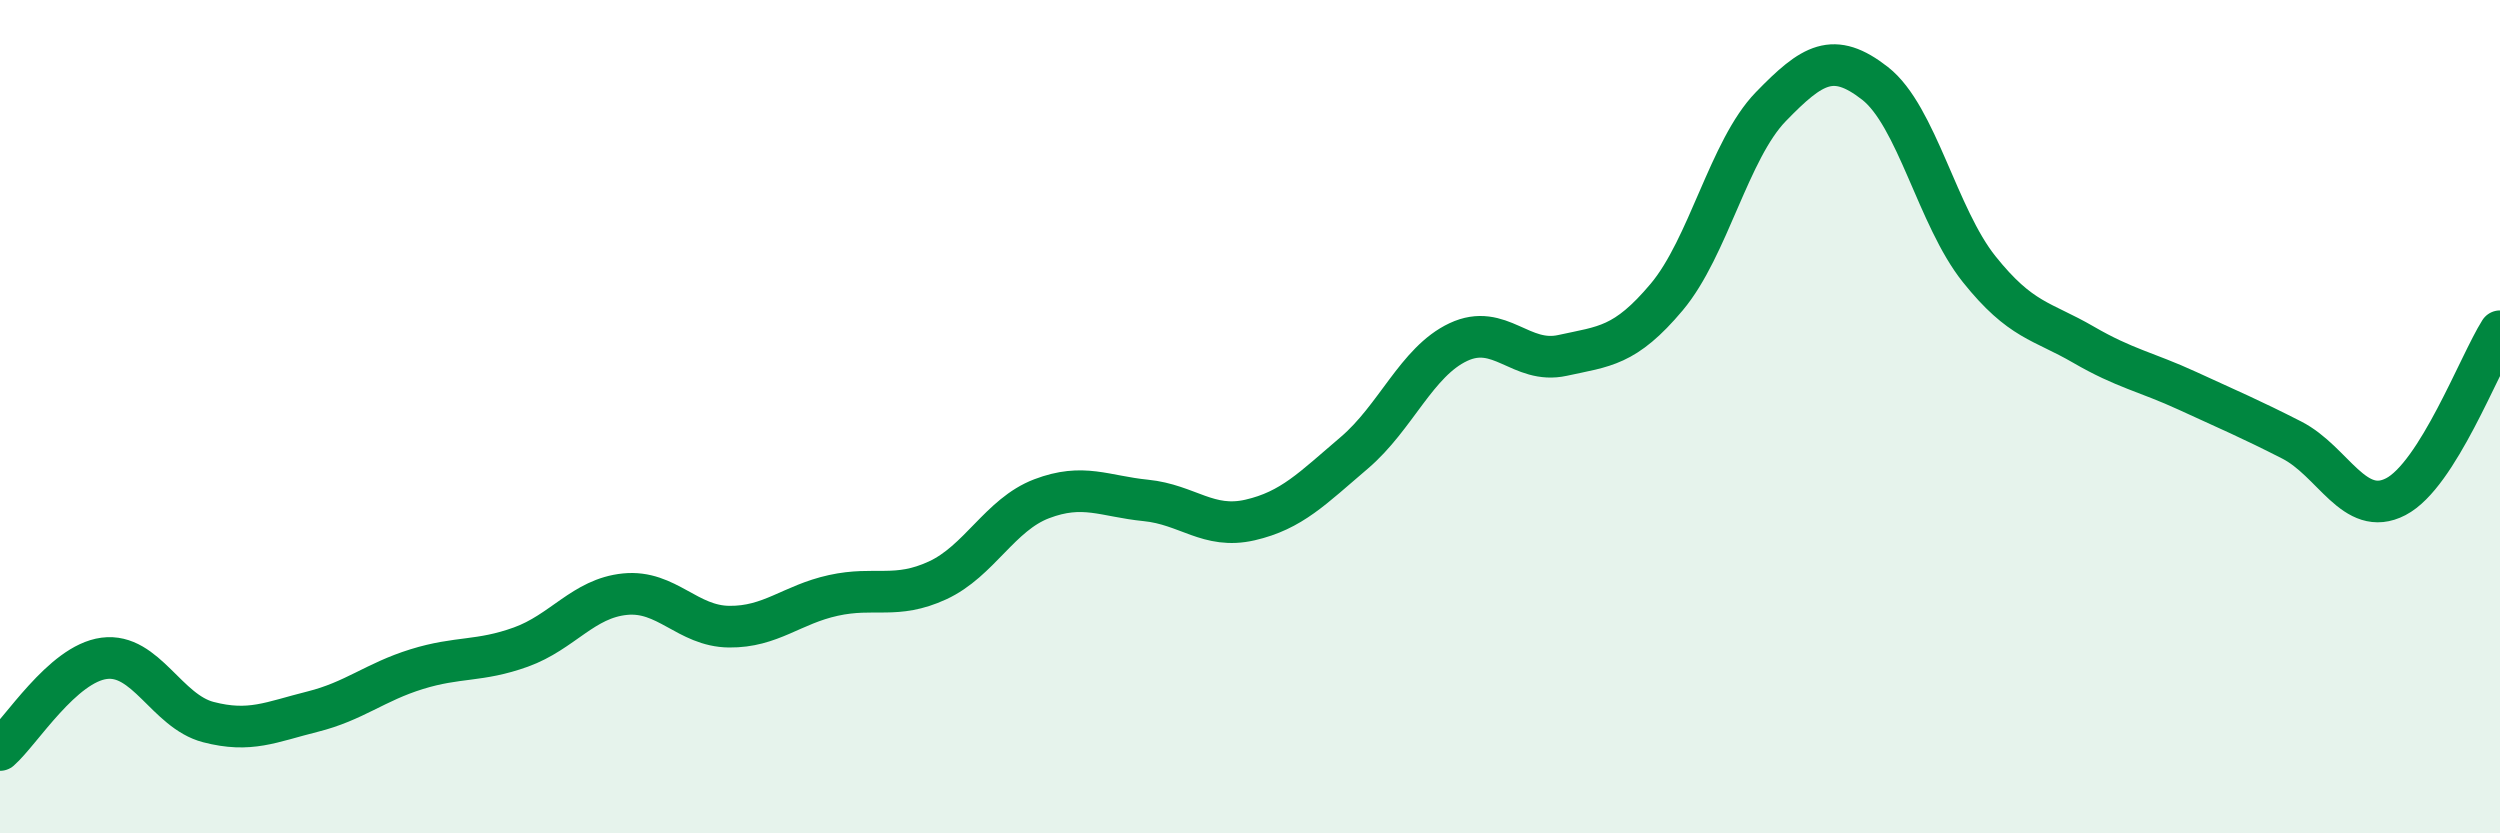
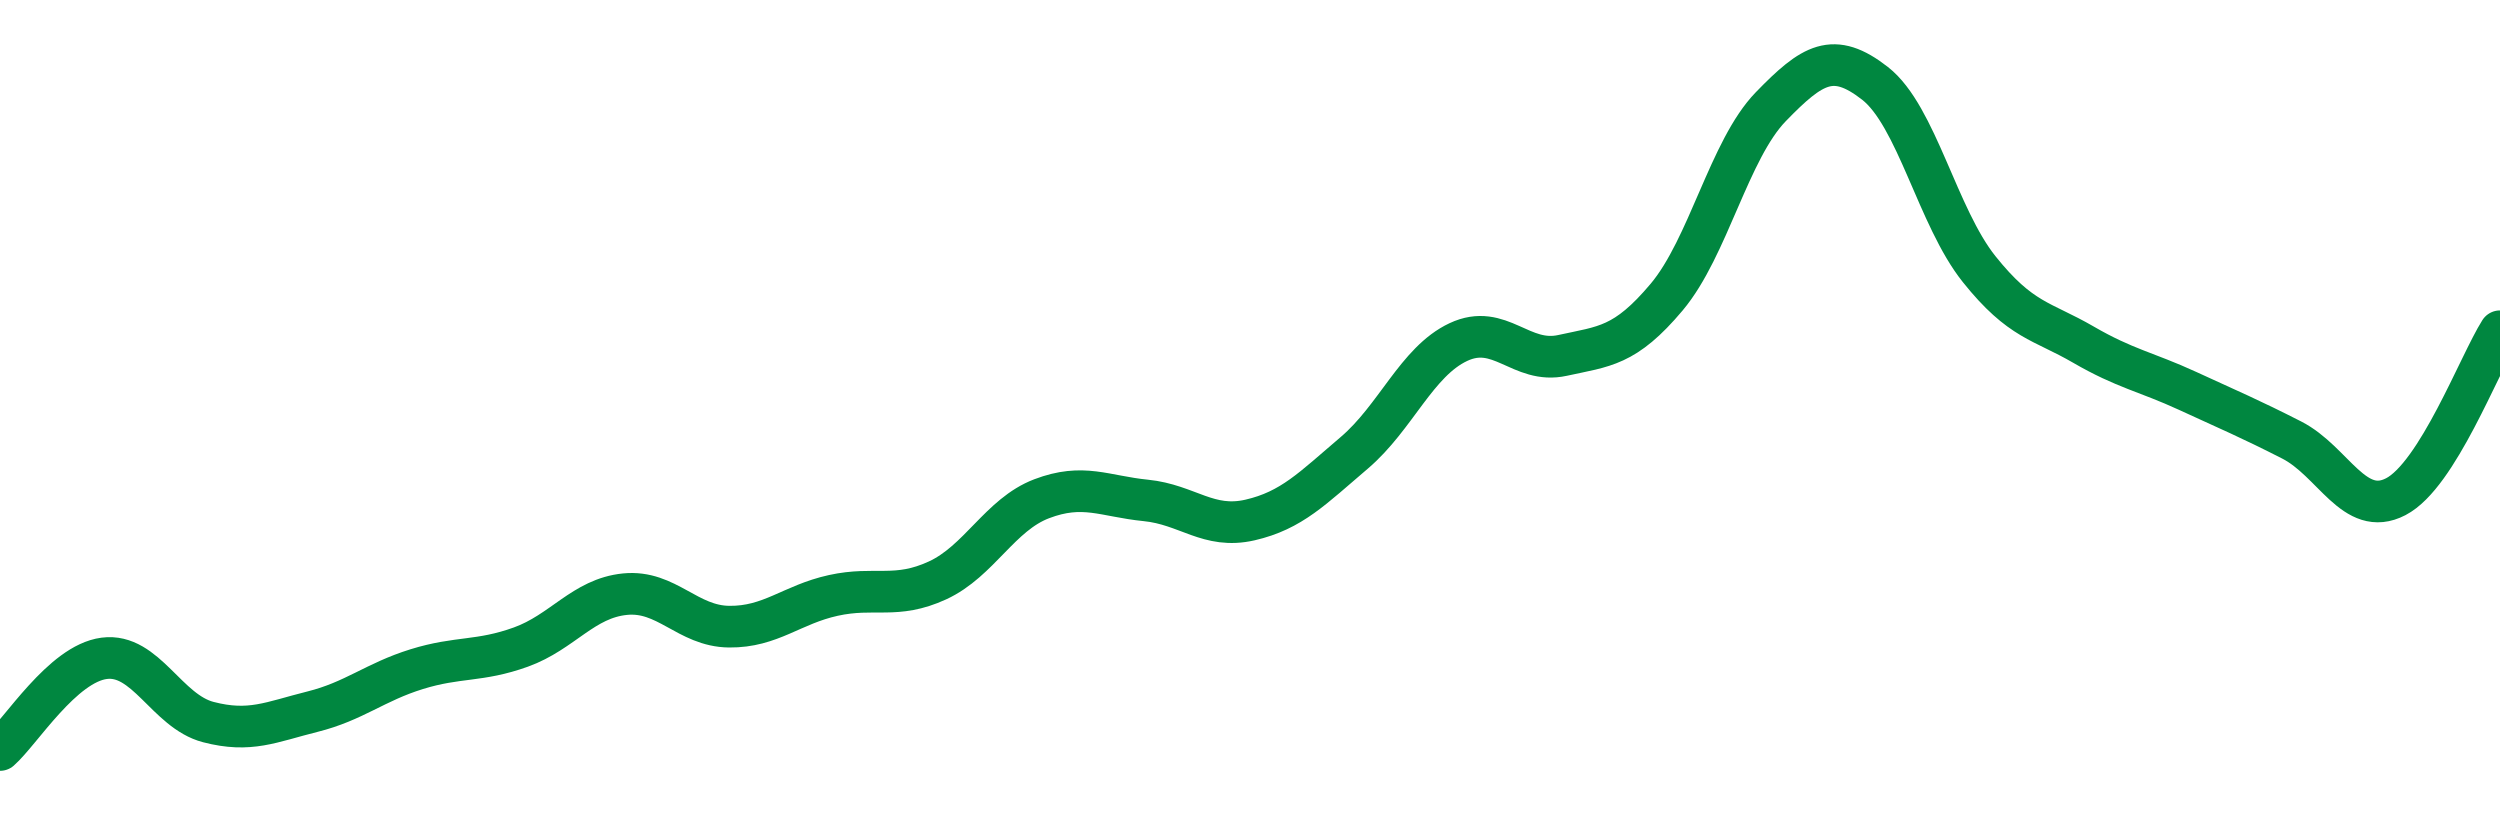
<svg xmlns="http://www.w3.org/2000/svg" width="60" height="20" viewBox="0 0 60 20">
-   <path d="M 0,18 C 0.5,17.56 1.5,15.93 2.5,15.8 C 3.5,15.67 4,17.07 5,17.33 C 6,17.59 6.5,17.33 7.5,17.08 C 8.5,16.83 9,16.37 10,16.06 C 11,15.75 11.5,15.89 12.5,15.53 C 13.5,15.17 14,14.36 15,14.26 C 16,14.16 16.5,15.03 17.5,15.04 C 18.5,15.05 19,14.51 20,14.29 C 21,14.07 21.5,14.39 22.5,13.93 C 23.5,13.47 24,12.35 25,11.97 C 26,11.59 26.5,11.91 27.5,12.01 C 28.5,12.11 29,12.71 30,12.48 C 31,12.25 31.5,11.72 32.5,10.87 C 33.5,10.02 34,8.68 35,8.21 C 36,7.74 36.5,8.75 37.5,8.53 C 38.5,8.31 39,8.32 40,7.13 C 41,5.94 41.5,3.59 42.5,2.56 C 43.5,1.53 44,1.22 45,2 C 46,2.78 46.5,5.21 47.5,6.46 C 48.5,7.71 49,7.69 50,8.27 C 51,8.85 51.5,8.92 52.5,9.38 C 53.5,9.84 54,10.05 55,10.56 C 56,11.07 56.5,12.44 57.5,11.92 C 58.5,11.4 59.5,8.74 60,7.95L60 20L0 20Z" fill="#008740" opacity="0.1" stroke-linecap="round" stroke-linejoin="round" />
  <path d="M 0,18 C 0.5,17.56 1.5,15.93 2.5,15.8 C 3.5,15.67 4,17.07 5,17.33 C 6,17.59 6.5,17.33 7.5,17.08 C 8.5,16.83 9,16.37 10,16.06 C 11,15.75 11.5,15.89 12.5,15.53 C 13.5,15.17 14,14.36 15,14.26 C 16,14.16 16.5,15.03 17.5,15.04 C 18.5,15.05 19,14.51 20,14.29 C 21,14.07 21.5,14.39 22.5,13.93 C 23.5,13.47 24,12.35 25,11.97 C 26,11.59 26.5,11.91 27.5,12.01 C 28.5,12.11 29,12.71 30,12.48 C 31,12.25 31.5,11.72 32.5,10.87 C 33.5,10.02 34,8.68 35,8.21 C 36,7.74 36.5,8.75 37.5,8.53 C 38.5,8.31 39,8.32 40,7.13 C 41,5.94 41.5,3.59 42.5,2.56 C 43.5,1.53 44,1.22 45,2 C 46,2.78 46.5,5.21 47.5,6.46 C 48.5,7.71 49,7.69 50,8.27 C 51,8.85 51.5,8.92 52.5,9.38 C 53.5,9.84 54,10.05 55,10.56 C 56,11.07 56.5,12.44 57.5,11.92 C 58.5,11.4 59.5,8.74 60,7.95" stroke="#008740" stroke-width="1" fill="none" stroke-linecap="round" stroke-linejoin="round" />
</svg>